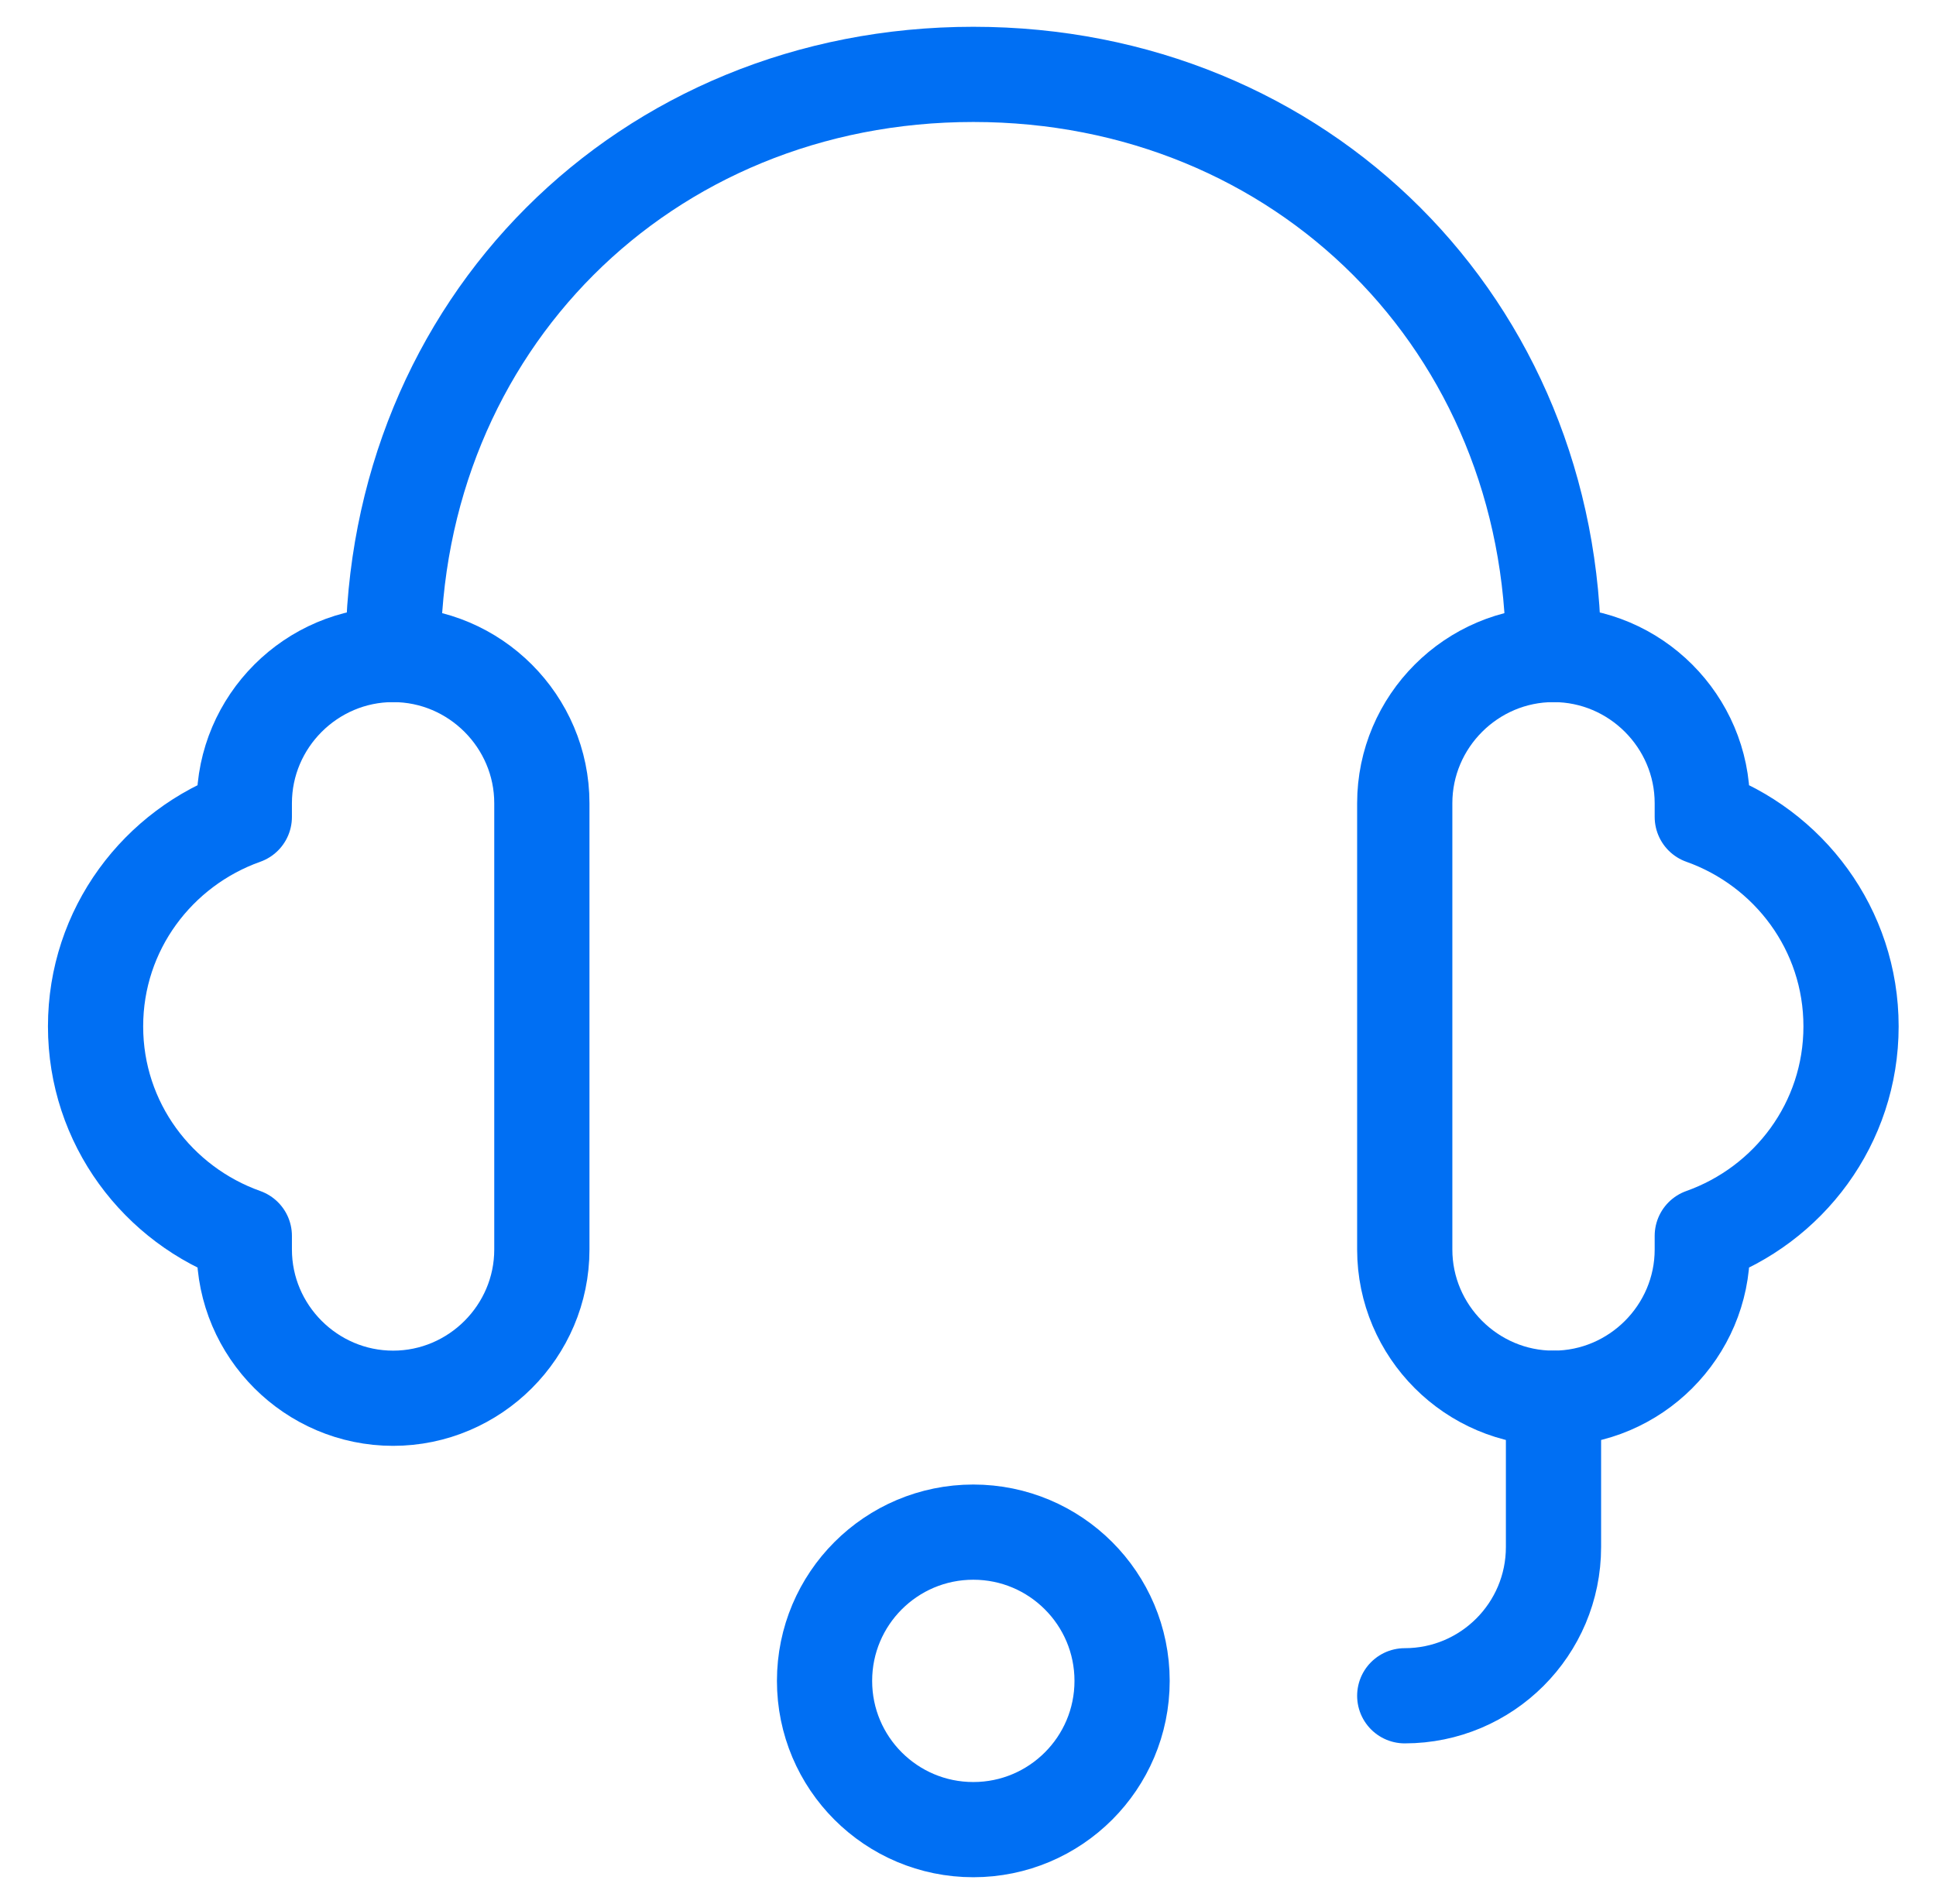
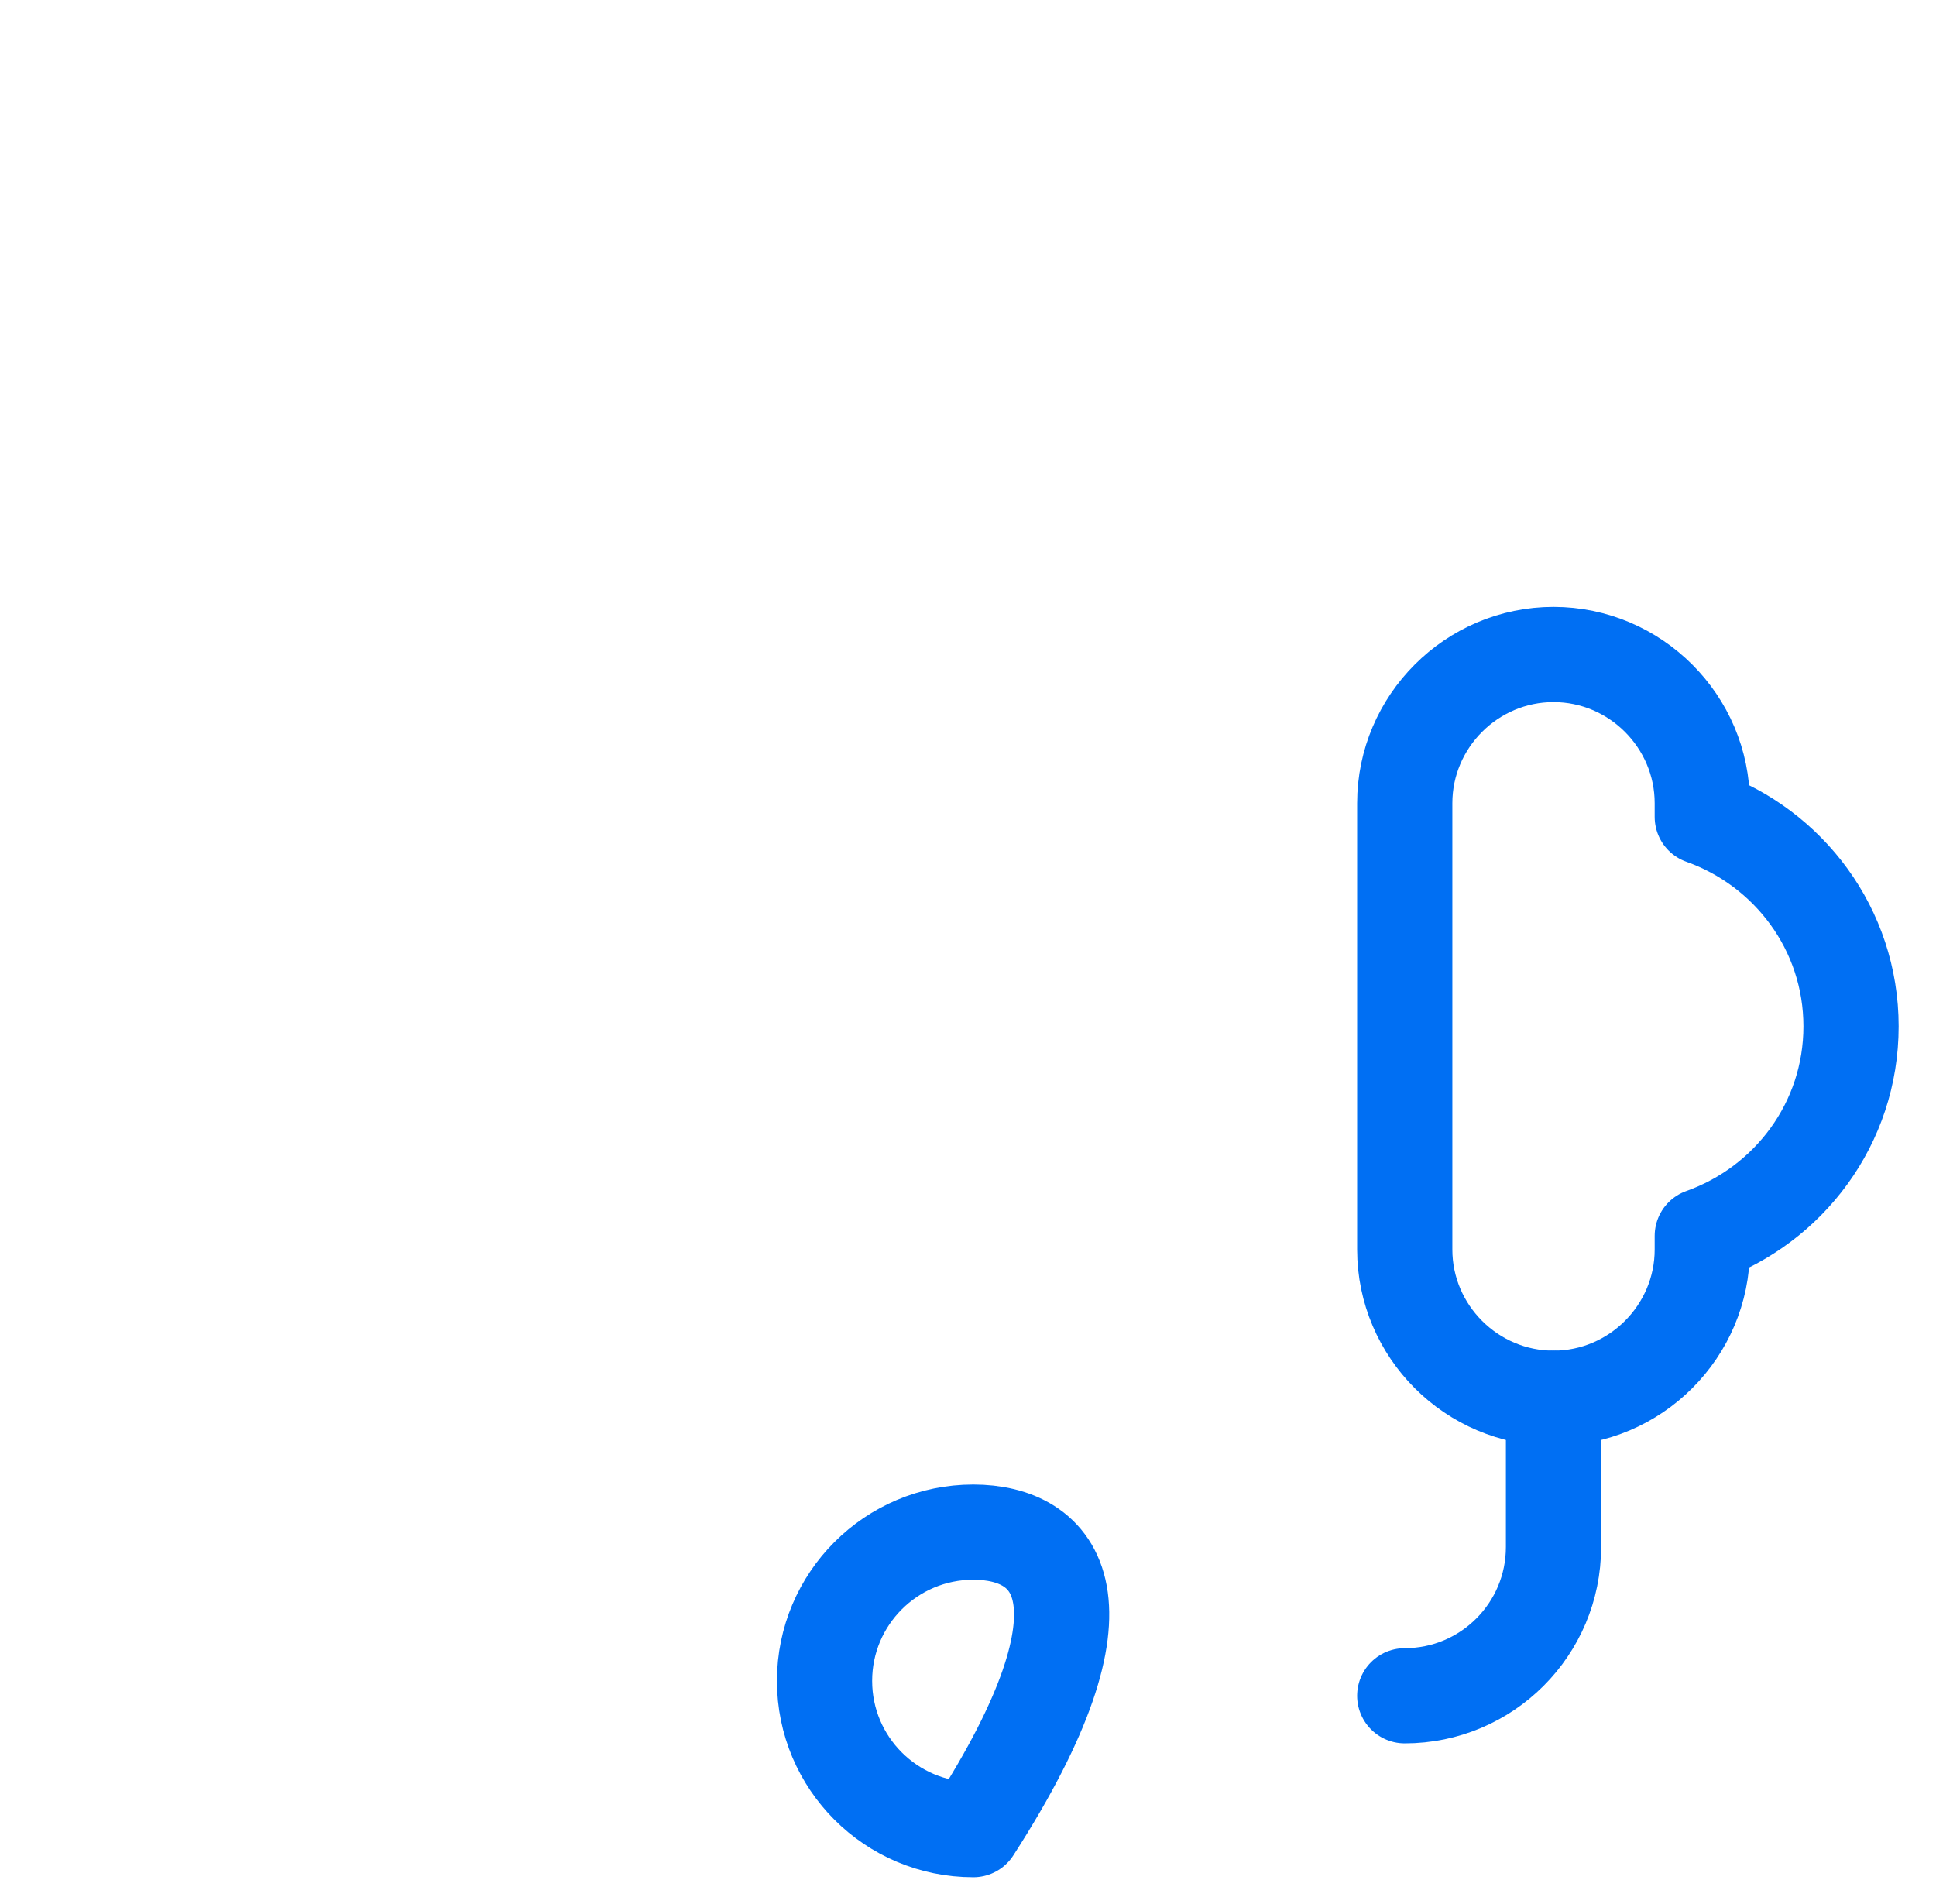
<svg xmlns="http://www.w3.org/2000/svg" width="61" height="60" viewBox="0 0 61 60" fill="none">
  <path d="M48.948 44.062V48.75C48.948 51.339 46.849 53.438 44.261 53.438" stroke="#006FF3" stroke-width="3" stroke-miterlimit="10" stroke-linecap="round" stroke-linejoin="round" />
-   <path d="M30.667 57.656C33.256 57.656 35.355 55.558 35.355 52.969C35.355 50.38 33.256 48.281 30.667 48.281C28.078 48.281 25.98 50.38 25.98 52.969C25.98 55.558 28.078 57.656 30.667 57.656Z" stroke="#006FF3" stroke-width="3" stroke-miterlimit="10" stroke-linecap="round" stroke-linejoin="round" />
-   <path d="M12.386 20.625C12.386 10.27 20.312 2.344 30.667 2.344C41.022 2.344 48.948 10.27 48.948 20.625" stroke="#006FF3" stroke-width="3" stroke-miterlimit="10" stroke-linecap="round" stroke-linejoin="round" />
+   <path d="M30.667 57.656C35.355 50.38 33.256 48.281 30.667 48.281C28.078 48.281 25.98 50.38 25.98 52.969C25.98 55.558 28.078 57.656 30.667 57.656Z" stroke="#006FF3" stroke-width="3" stroke-miterlimit="10" stroke-linecap="round" stroke-linejoin="round" />
  <path d="M48.948 20.625C51.526 20.625 53.636 22.734 53.636 25.312V25.743C56.36 26.711 58.323 29.287 58.323 32.344C58.323 35.401 56.36 37.976 53.636 38.945V39.375C53.636 41.953 51.526 44.062 48.948 44.062C46.37 44.062 44.261 41.953 44.261 39.375V25.312C44.261 22.734 46.37 20.625 48.948 20.625Z" stroke="#006FF3" stroke-width="3" stroke-miterlimit="10" stroke-linecap="round" stroke-linejoin="round" />
-   <path d="M12.386 20.625C9.808 20.625 7.698 22.734 7.698 25.312V25.743C4.974 26.711 3.011 29.287 3.011 32.344C3.011 35.401 4.974 37.976 7.698 38.945V39.375C7.698 41.953 9.808 44.062 12.386 44.062C14.964 44.062 17.073 41.953 17.073 39.375V25.312C17.073 22.734 14.964 20.625 12.386 20.625Z" stroke="#006FF3" stroke-width="3" stroke-miterlimit="10" stroke-linecap="round" stroke-linejoin="round" />
</svg>